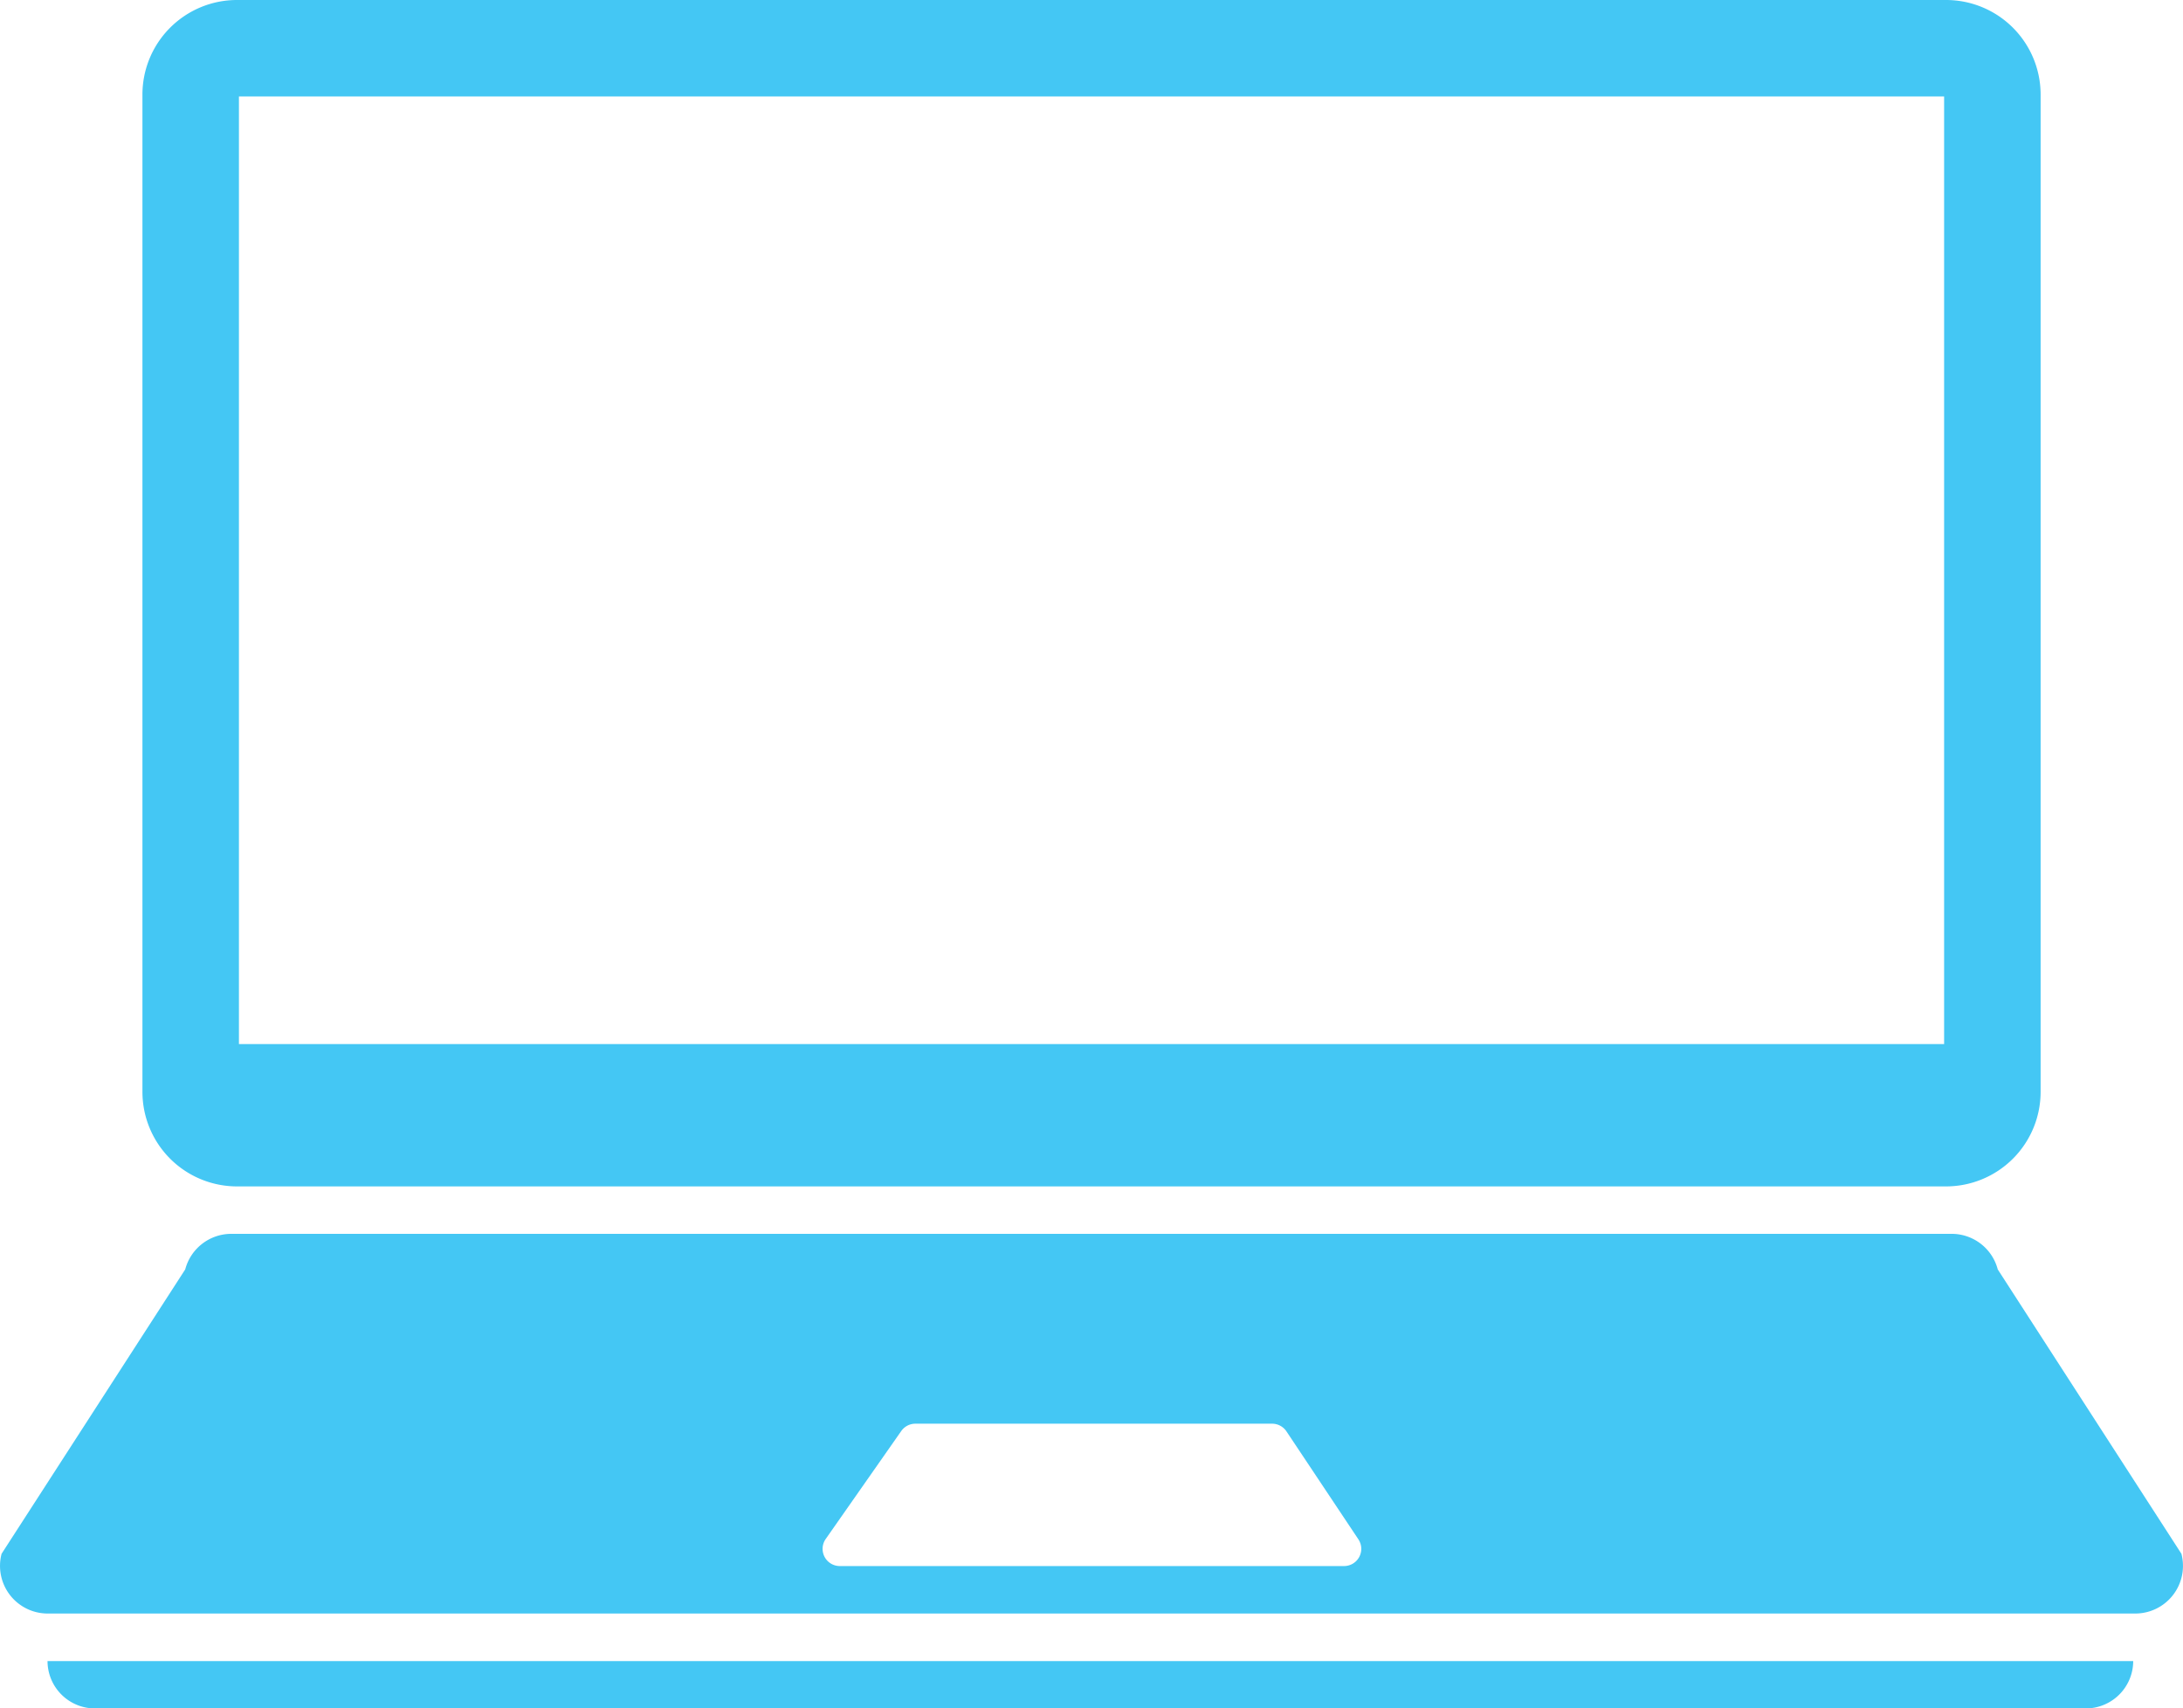
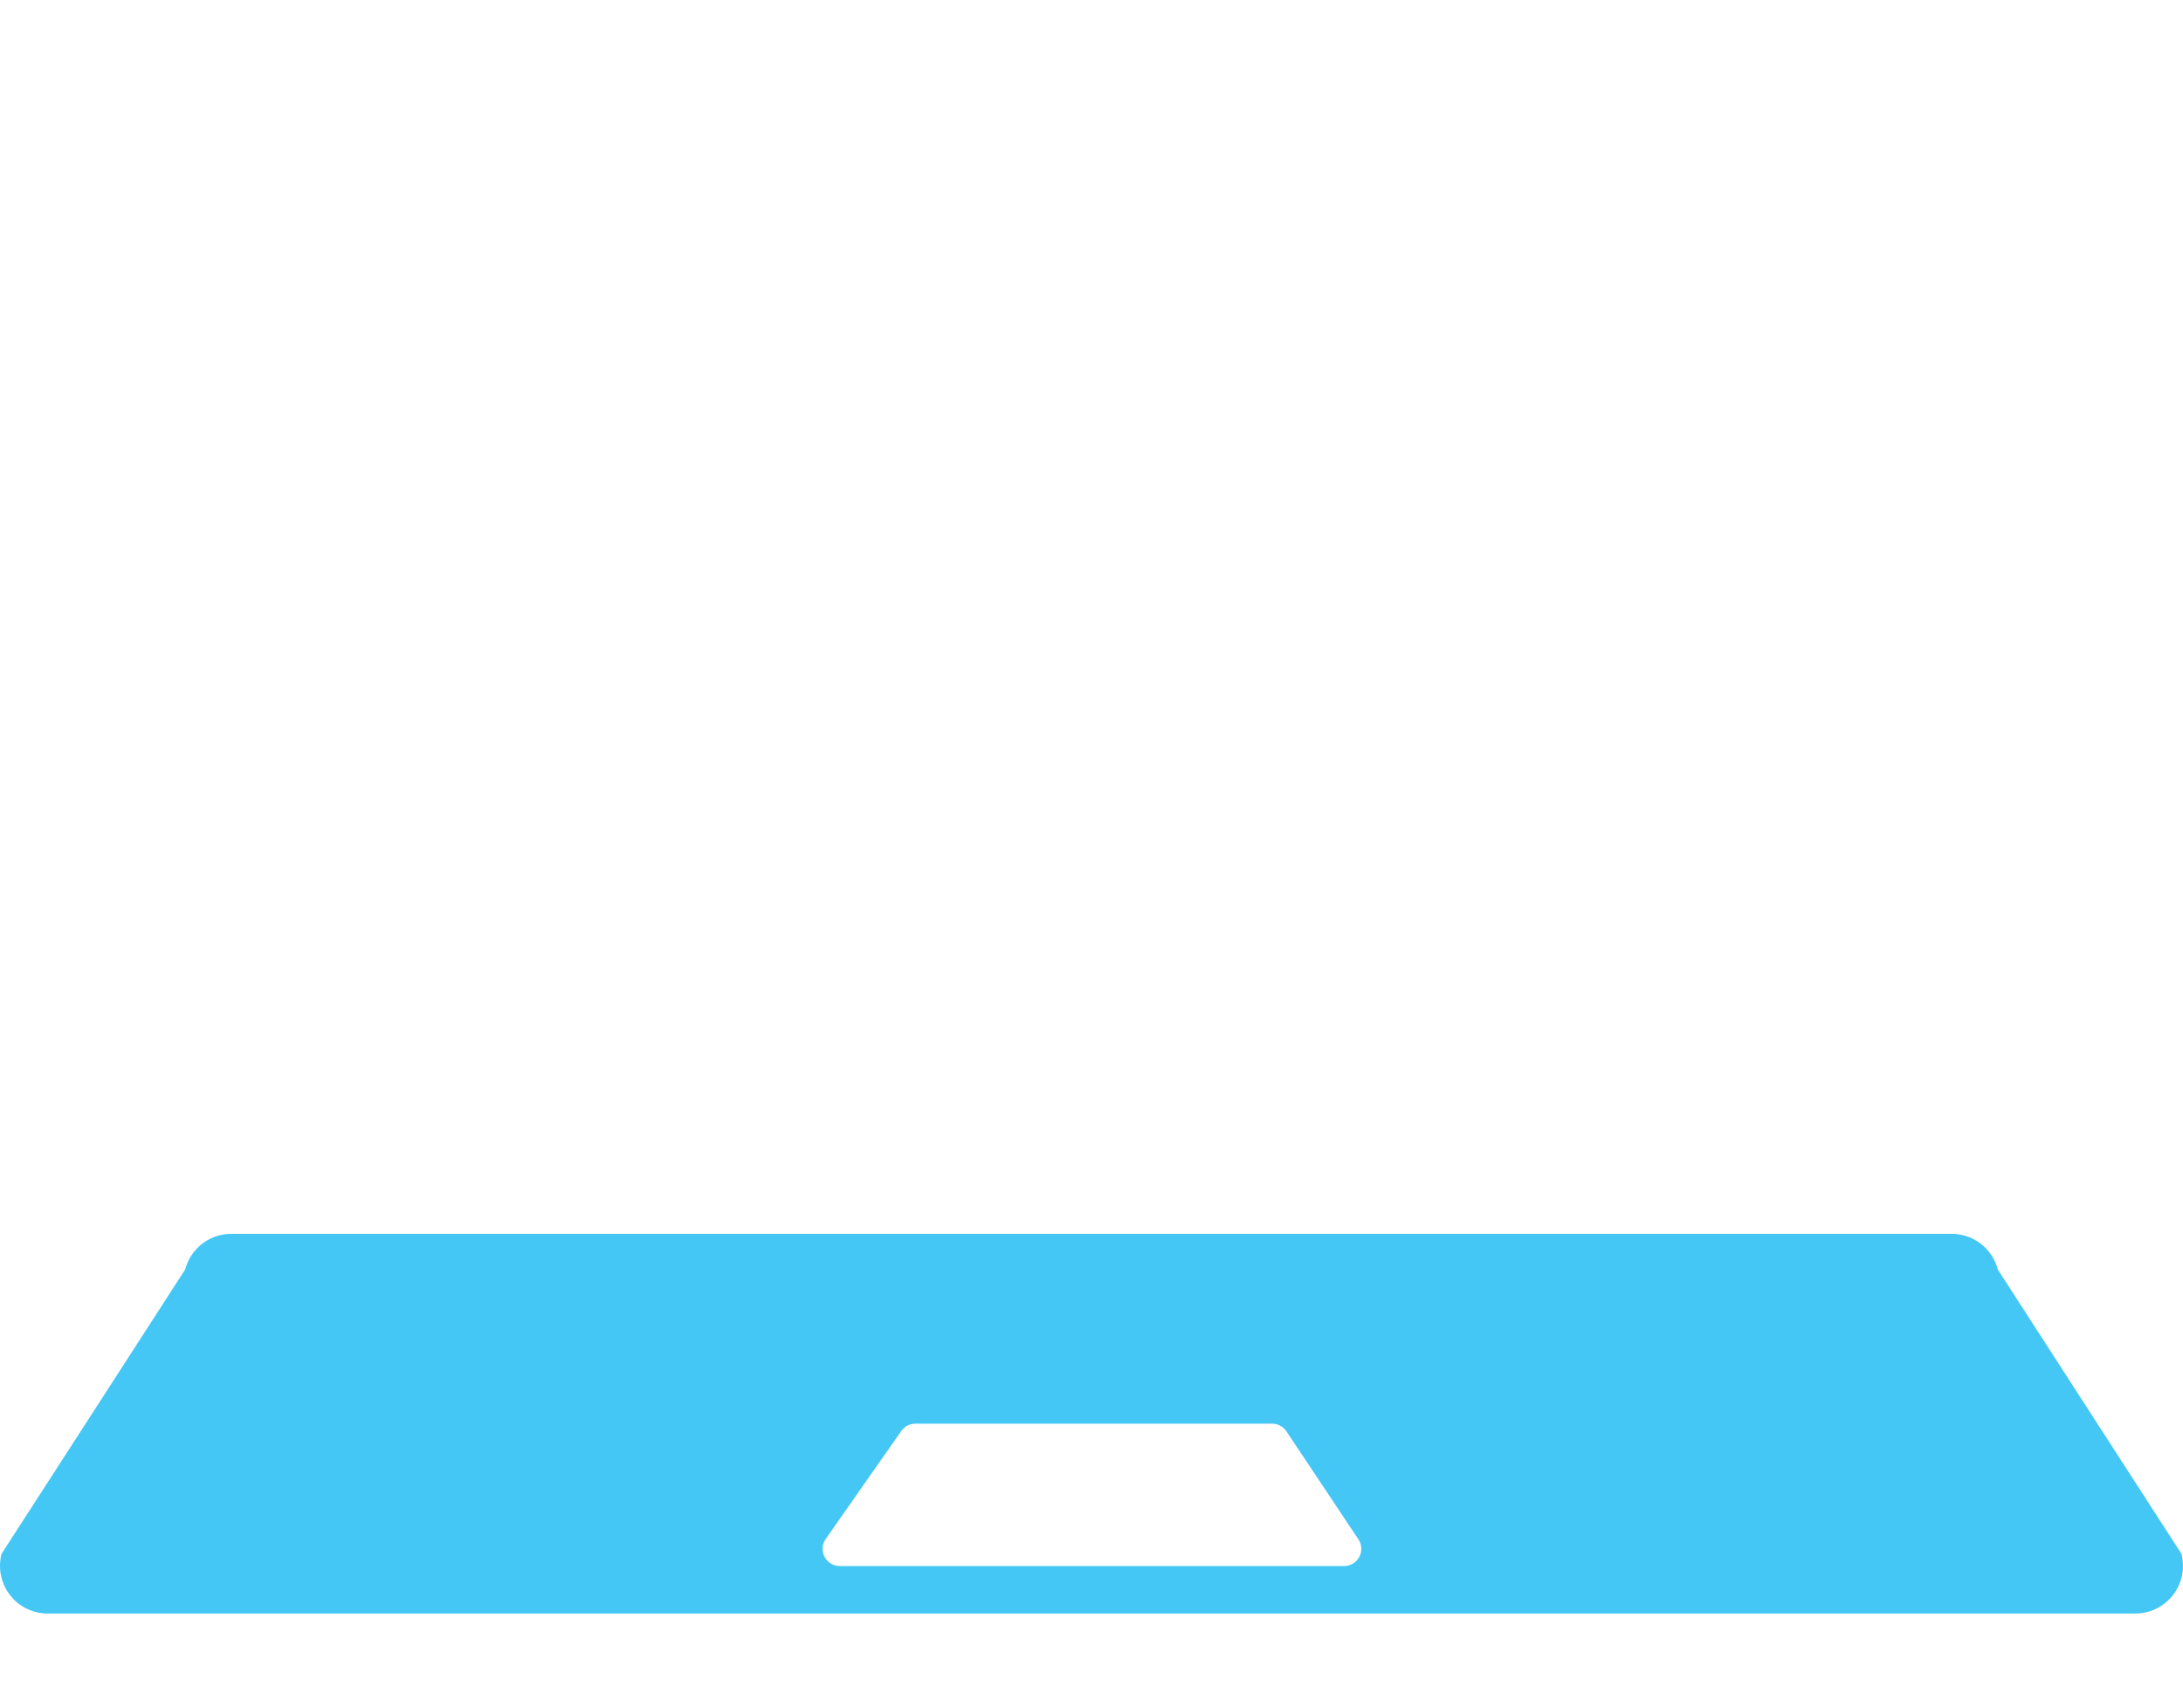
<svg xmlns="http://www.w3.org/2000/svg" width="79.834" height="62.478" viewBox="0 0 79.834 62.478">
  <g transform="translate(-196.962 -795.153)">
-     <path d="M273.238,857.631H200.433A1.735,1.735,0,0,1,198.7,855.9h76.275A1.735,1.735,0,0,1,273.238,857.631Z" fill="#44c7f4" />
-     <path d="M268.13,795.153h-62.5a3.458,3.458,0,0,0-3.459,3.459v36.469a3.459,3.459,0,0,0,3.459,3.459h62.5a3.459,3.459,0,0,0,3.459-3.459V798.612A3.459,3.459,0,0,0,268.13,795.153Zm-.07,38.181H205.7V798.681H268.06Z" fill="#44c7f4" />
    <path d="M276.738,851.975l-6.717-10.4a1.742,1.742,0,0,0-1.685-1.3H205.422a1.743,1.743,0,0,0-1.686,1.3l-6.716,10.4a1.742,1.742,0,0,0,1.685,2.185h76.347A1.743,1.743,0,0,0,276.738,851.975Zm-30.622.449H227.675a.629.629,0,0,1-.516-.99l2.763-3.948a.631.631,0,0,1,.516-.268h13.046a.631.631,0,0,1,.524.28l2.631,3.948A.629.629,0,0,1,246.116,852.424Z" fill="#44c7f4" />
  </g>
</svg>